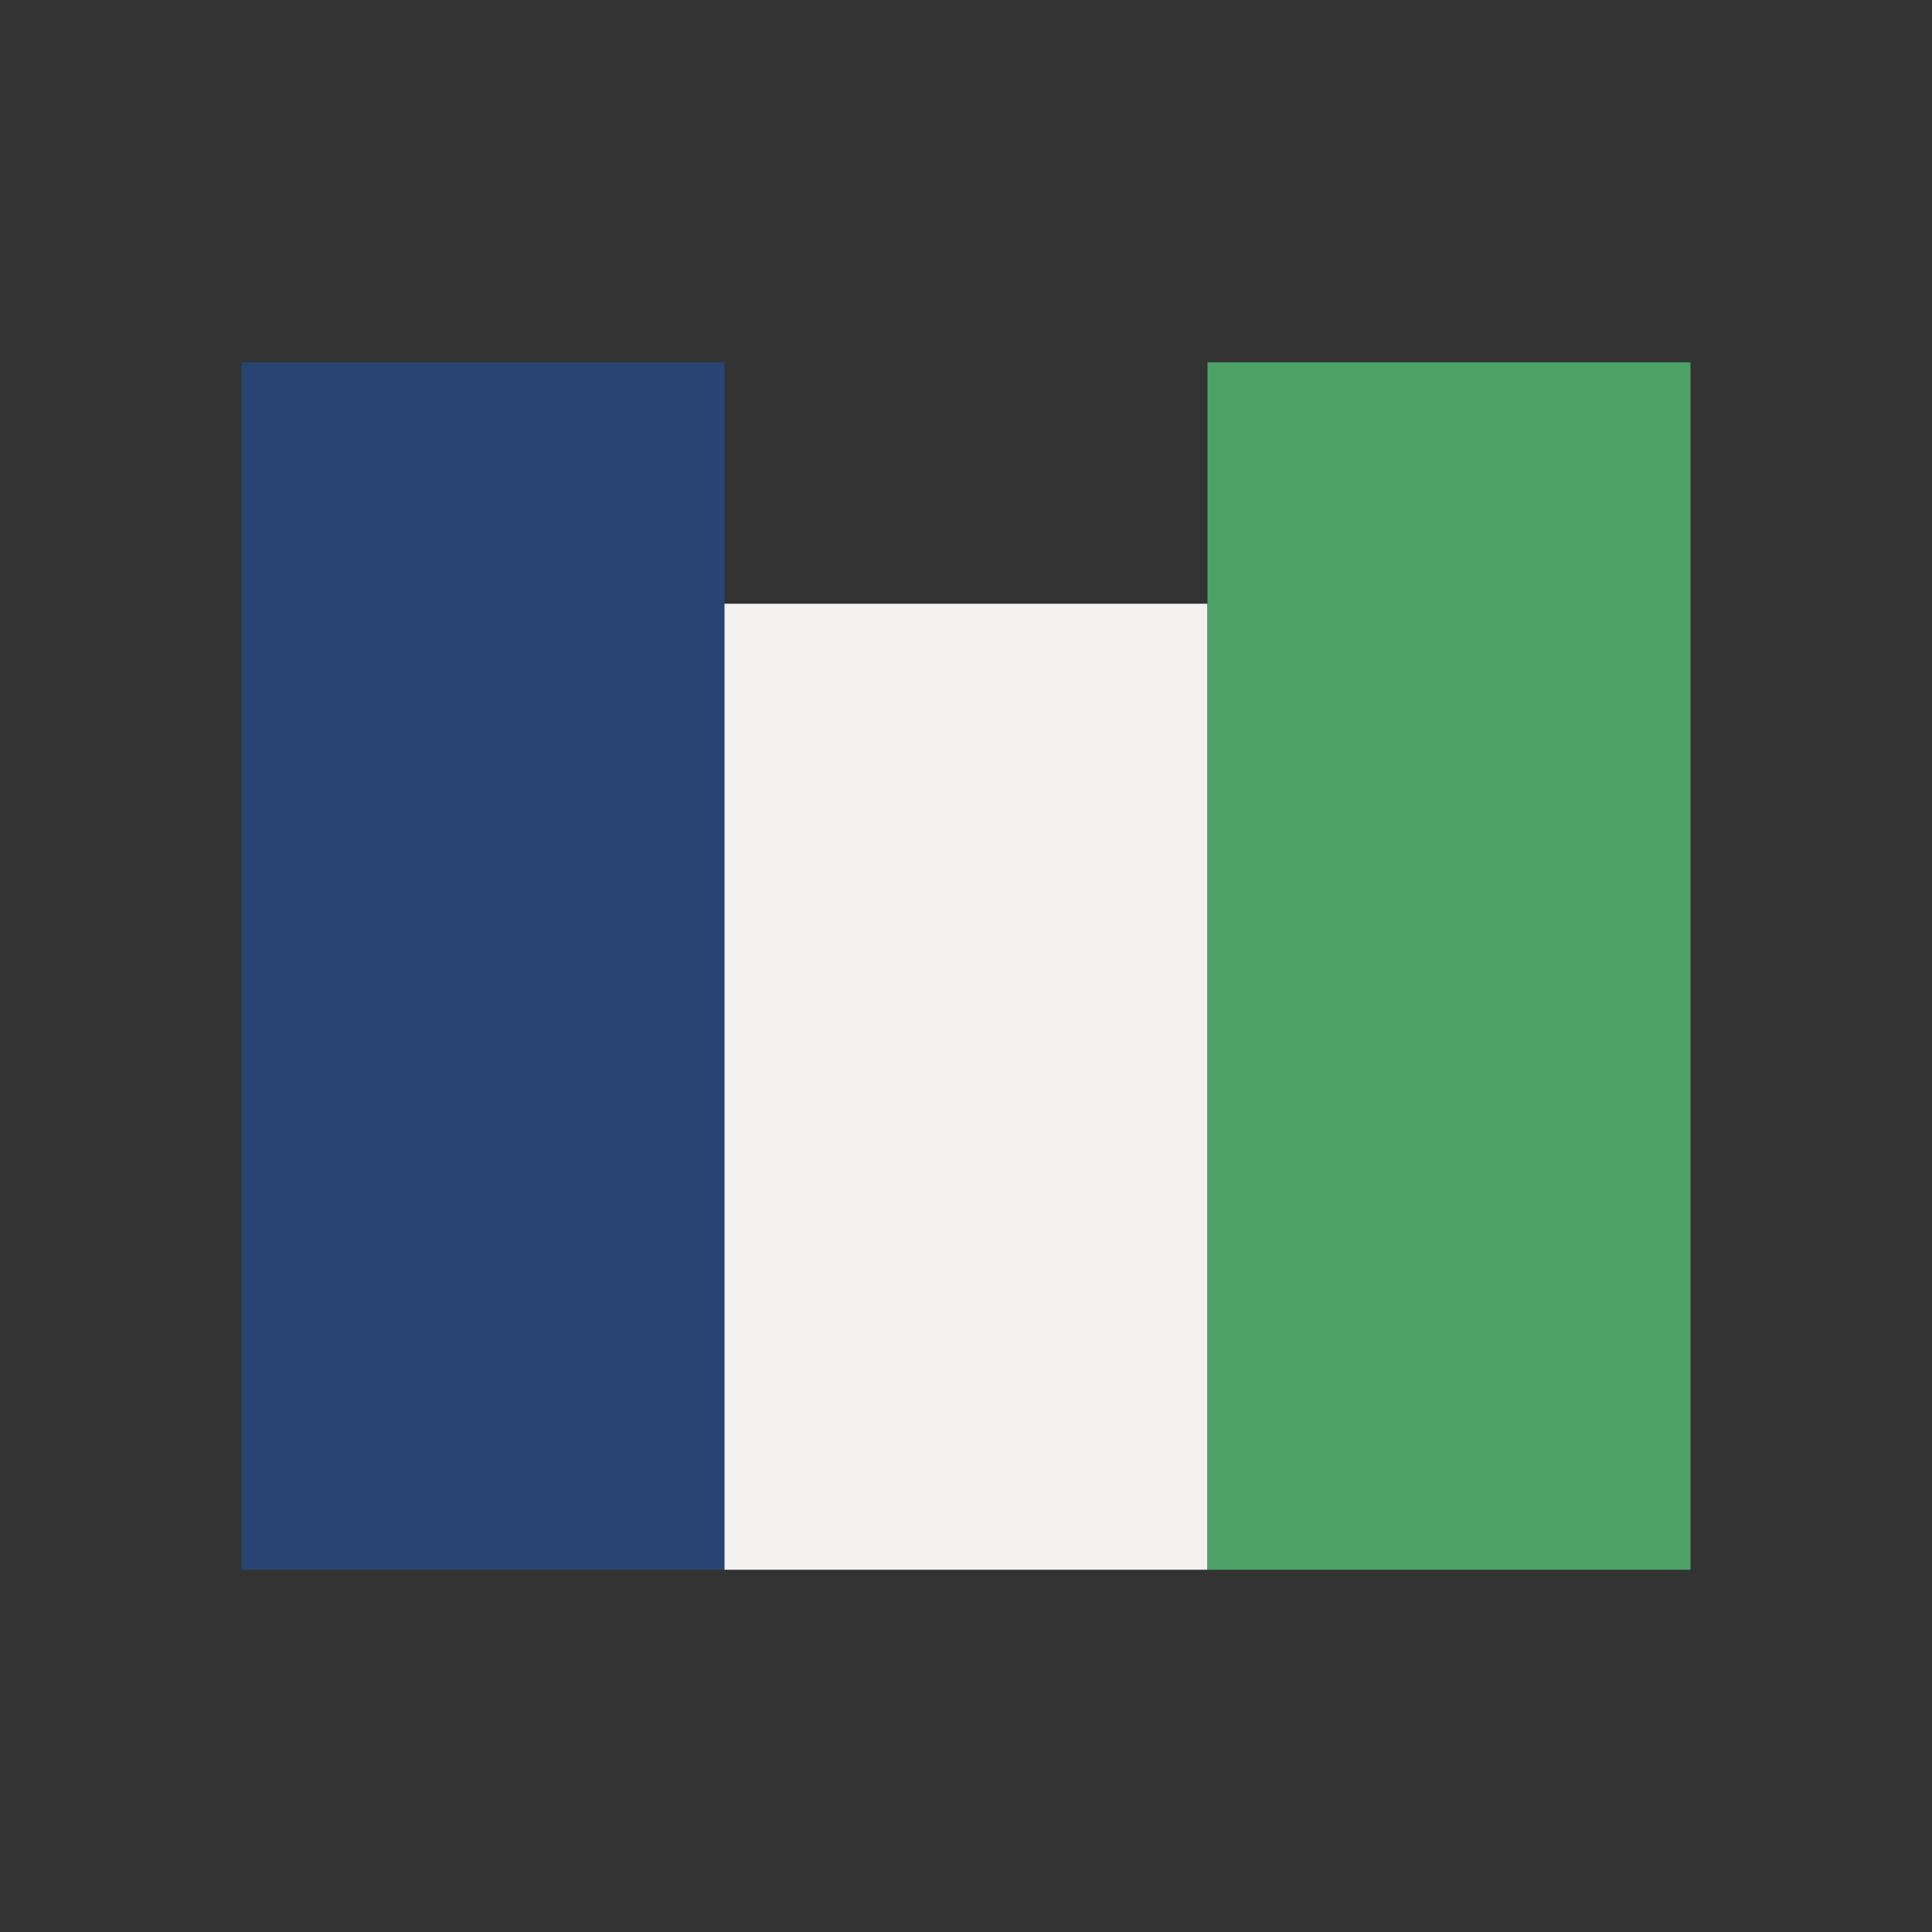
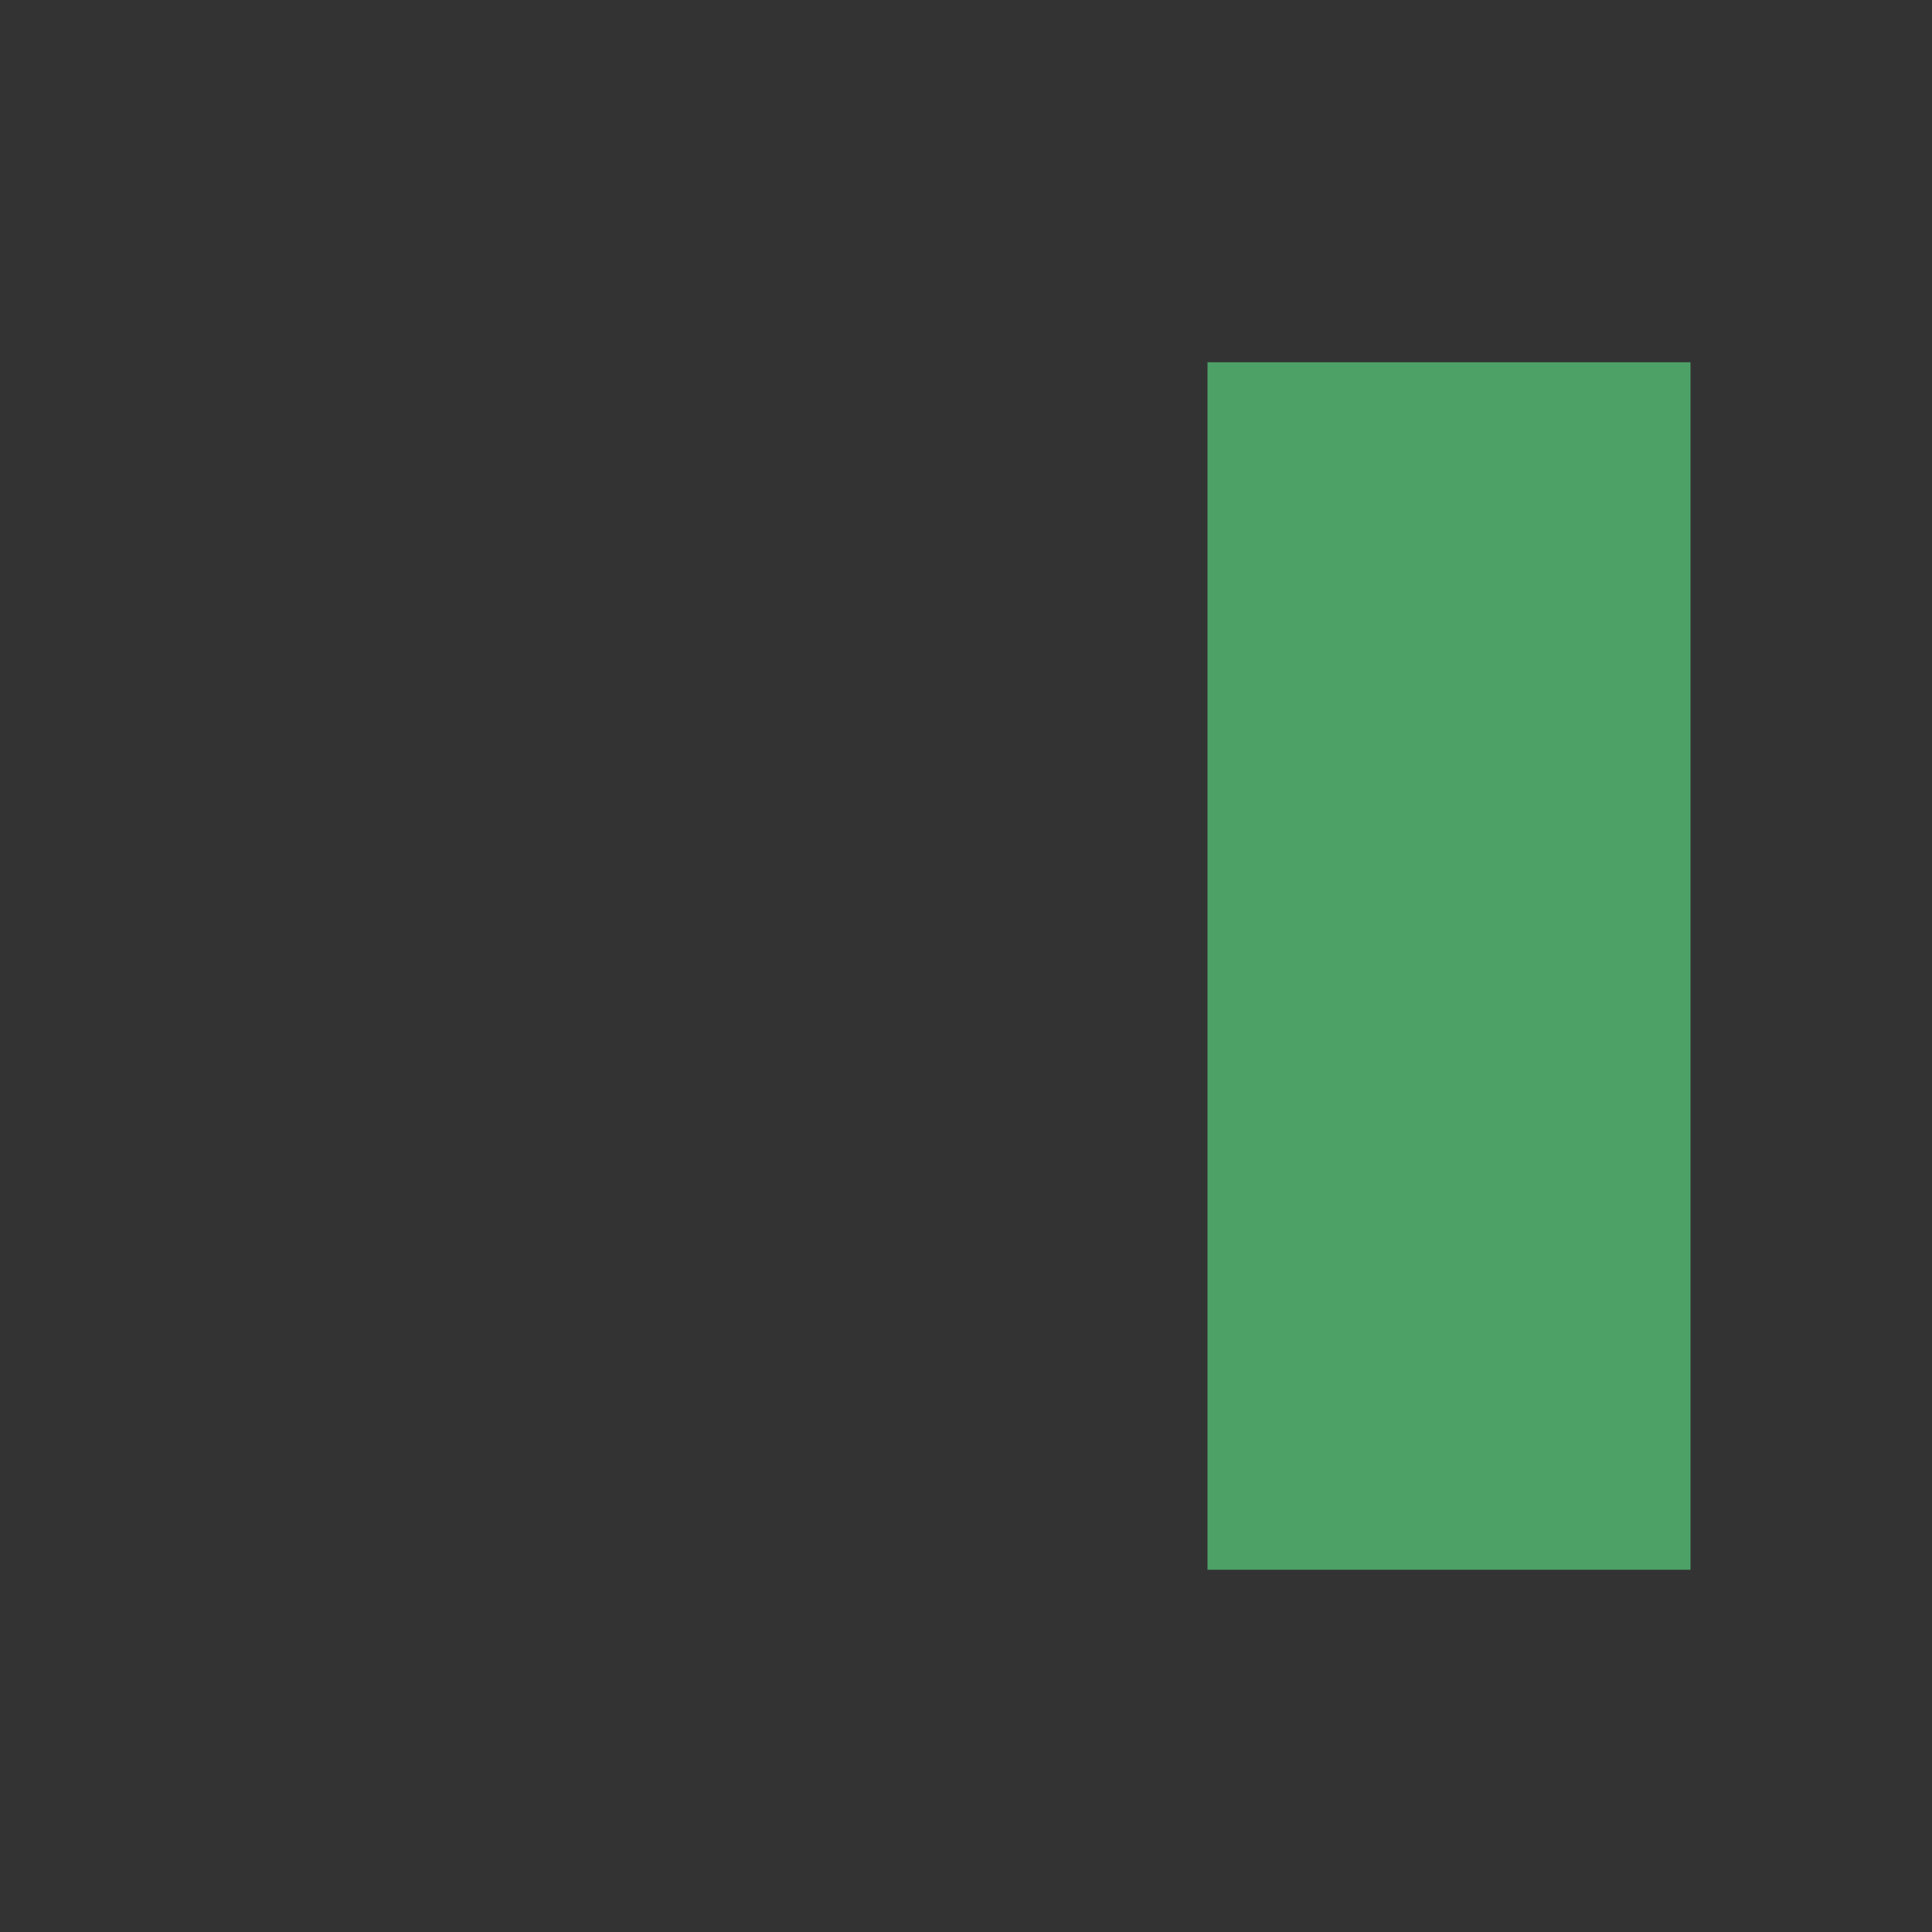
<svg xmlns="http://www.w3.org/2000/svg" width="32" height="32" viewBox="0 0 32 32">
  <rect x="0" y="0" width="32" height="32" fill="#333333" stroke="none" />
-   <rect x="4" y="6" width="8" height="20" fill="#274472" />
-   <rect x="12" y="10" width="8" height="16" fill="#F3F2F0" />
  <rect x="20" y="6" width="8" height="20" fill="#4DA167" />
</svg>